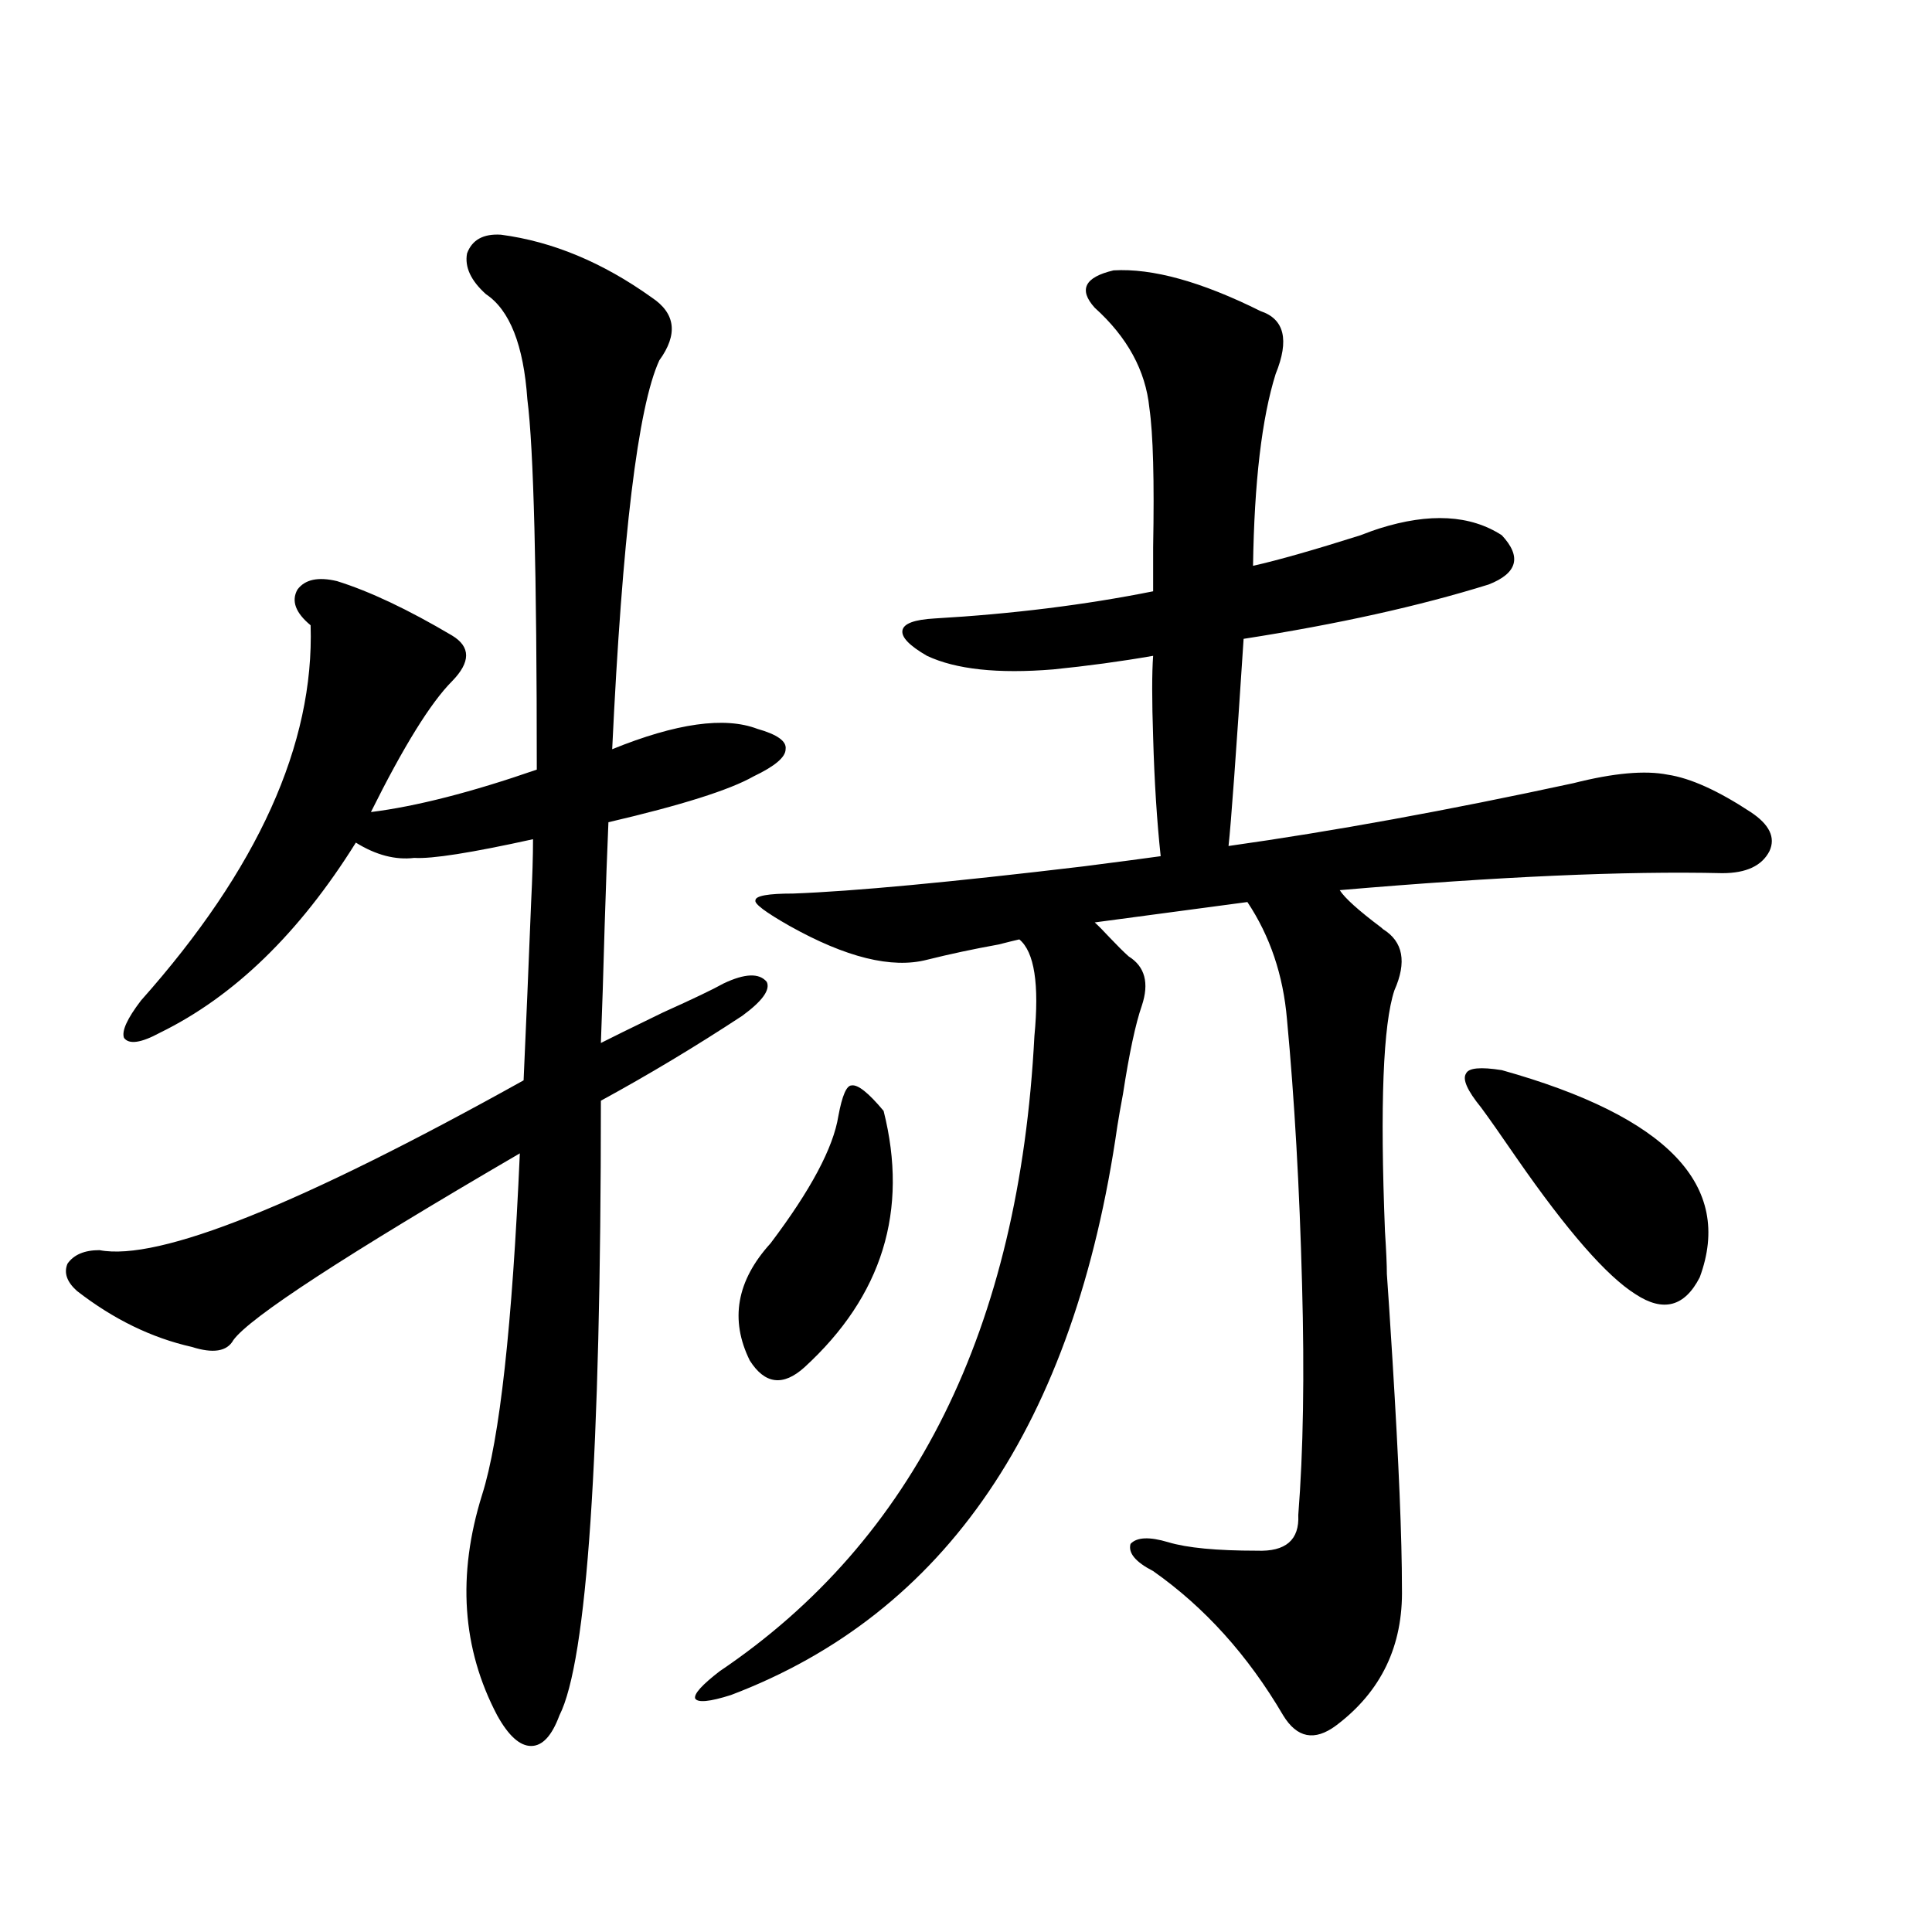
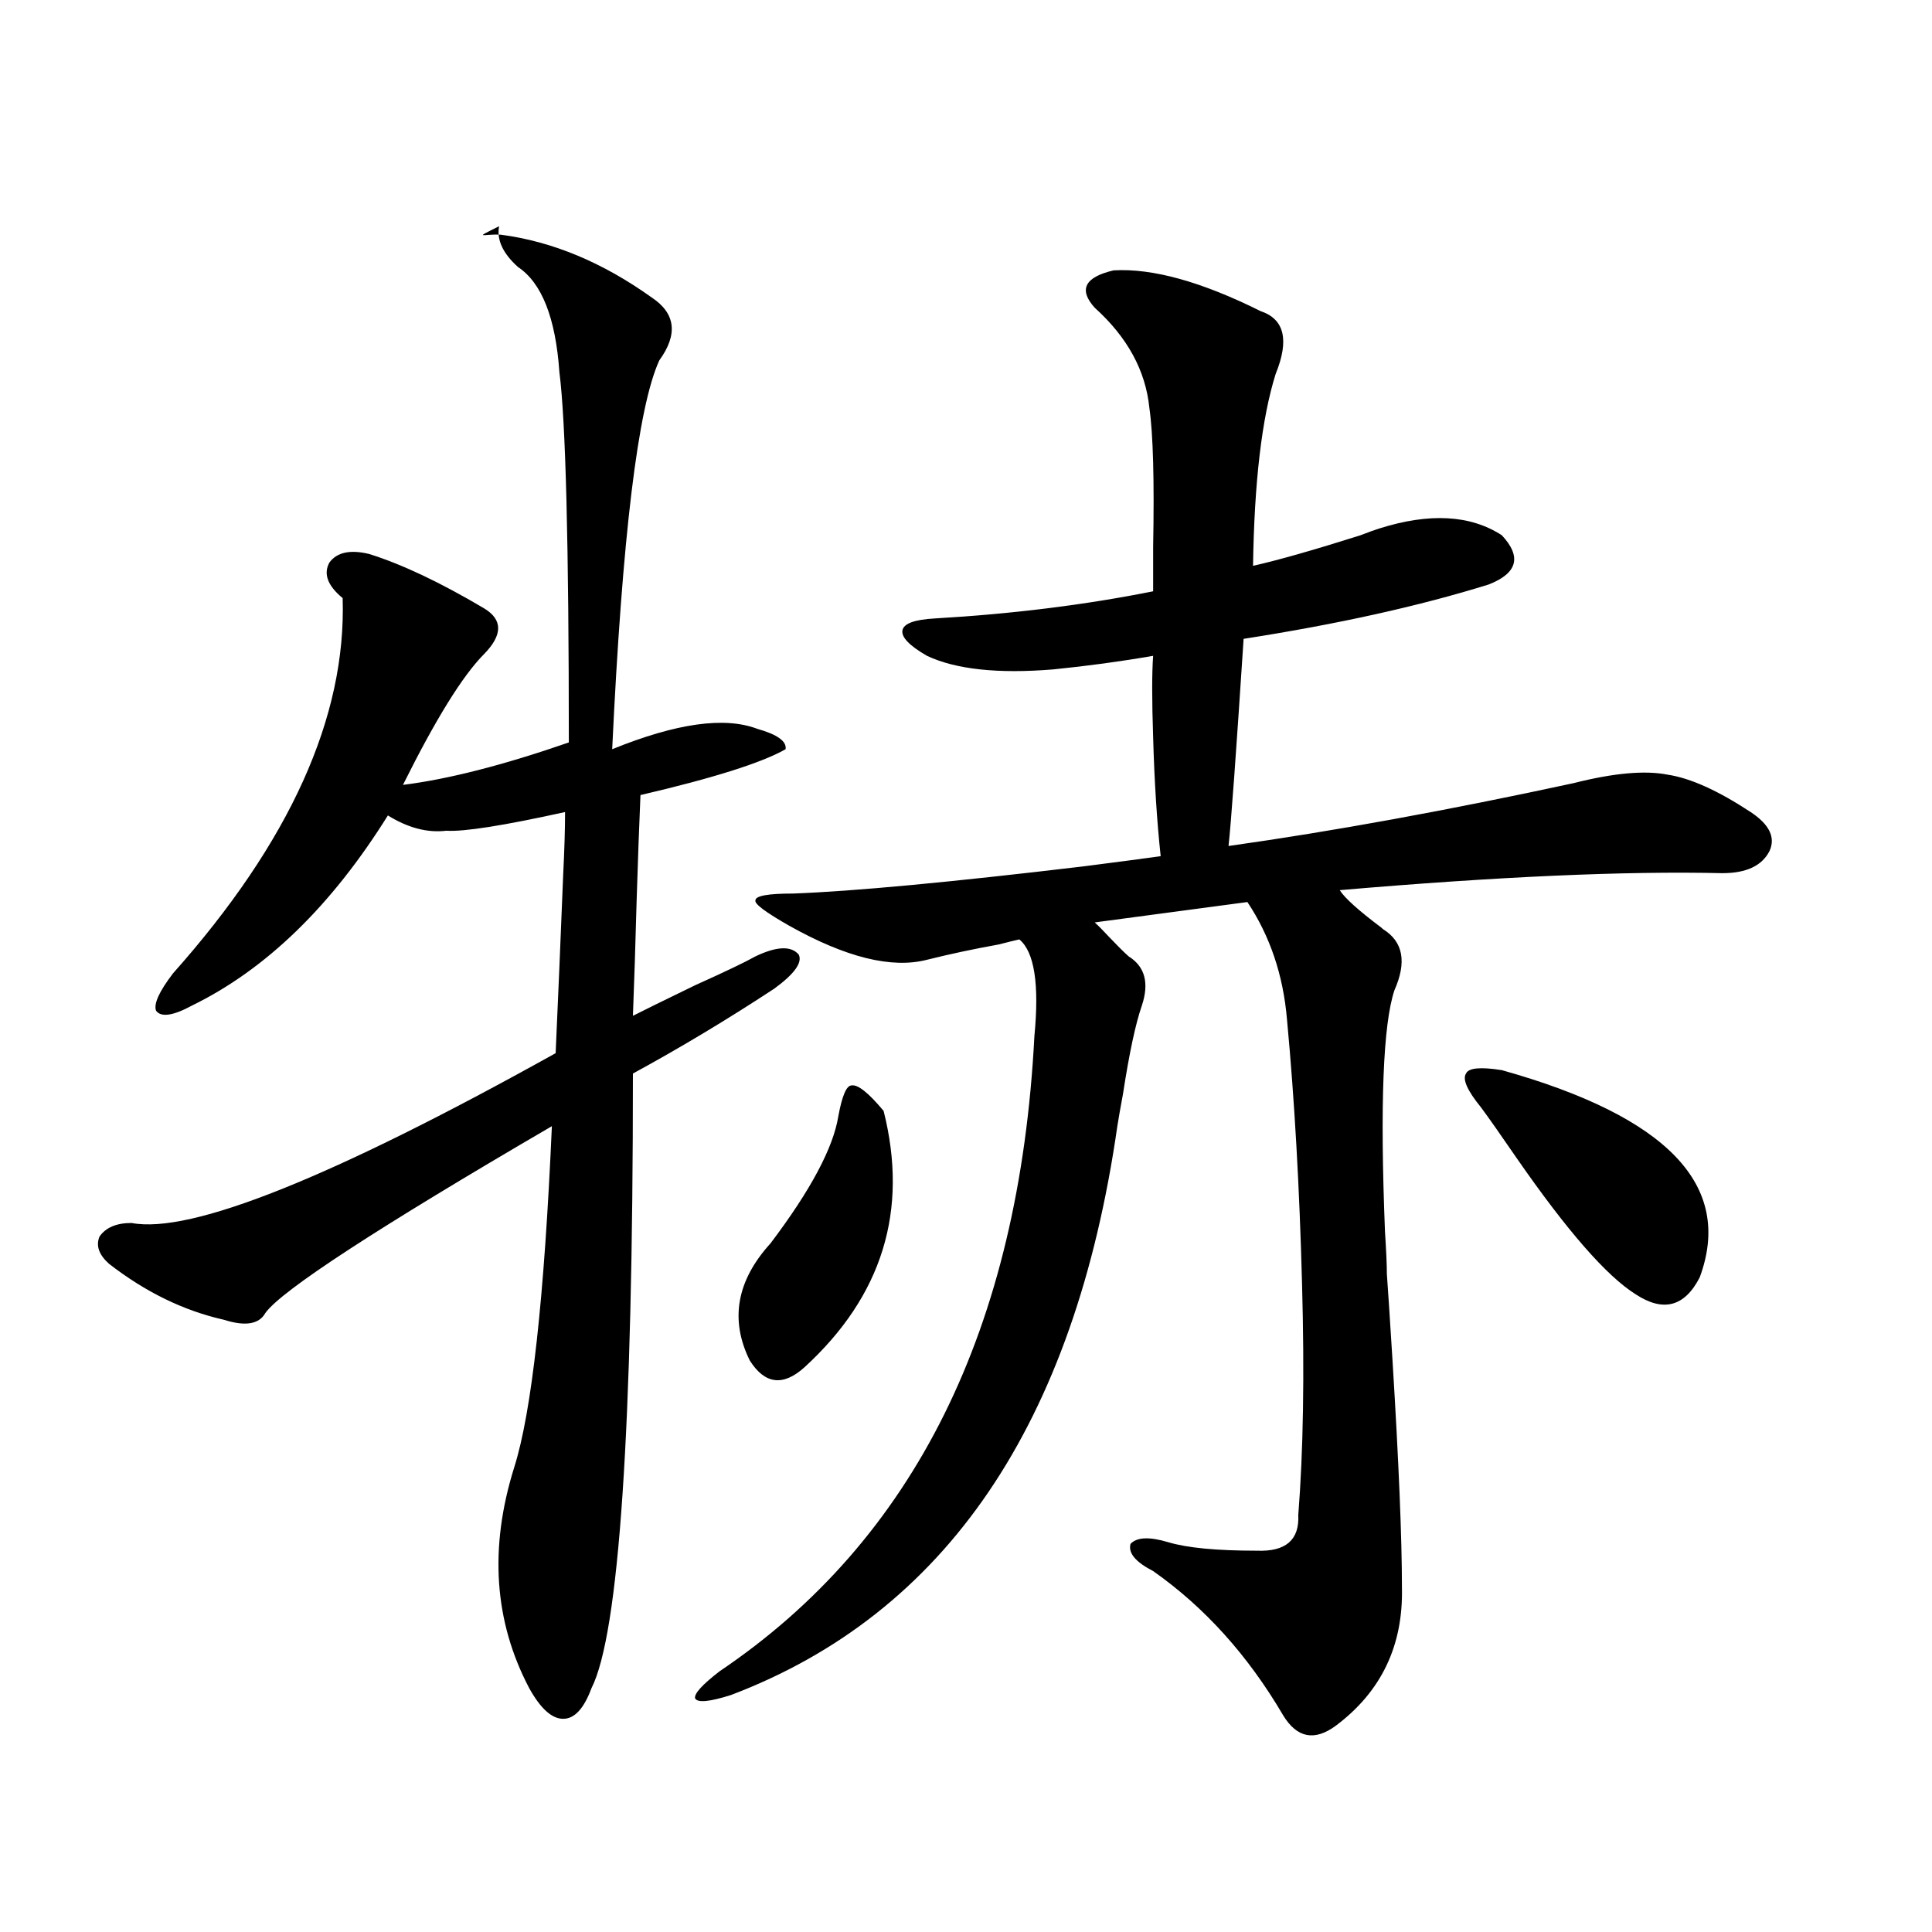
<svg xmlns="http://www.w3.org/2000/svg" version="1.1" id="图层_1" x="0px" y="0px" width="1000px" height="1000px" viewBox="0 0 1000 1000" enable-background="new 0 0 1000 1000" xml:space="preserve">
-   <path d="M259.311,121.484c26.661,3.516,52.682,14.365,78.047,32.52c12.348,8.213,13.658,19.048,3.902,32.52  c-11.066,24.033-19.191,91.118-24.39,201.27c33.17-13.472,58.2-16.987,75.12-10.547c10.396,2.939,15.274,6.455,14.634,10.547  c0,4.106-5.533,8.789-16.585,14.063c-12.362,7.031-37.407,14.941-75.12,23.73c-0.655,15.244-1.311,33.11-1.951,53.613  c-0.655,24.033-1.311,44.248-1.951,60.645c4.543-2.334,15.274-7.607,32.194-15.82c15.609-7.031,26.006-12.002,31.219-14.941  c11.052-5.273,18.536-5.562,22.438-0.879c1.951,4.106-2.286,9.971-12.683,17.578c-24.069,15.82-48.459,30.474-73.169,43.945  c0,183.994-7.164,290.039-21.463,318.164c-3.902,10.547-8.78,15.82-14.634,15.82s-11.707-5.273-17.561-15.82  c-18.216-34.579-20.822-72.646-7.805-114.258c9.101-28.701,15.609-87.588,19.512-176.66  c-90.409,52.734-139.844,84.966-148.289,96.68c-3.262,5.864-10.411,7.031-21.463,3.516c-20.822-4.683-40.654-14.351-59.511-29.004  c-5.213-4.683-6.829-9.365-4.878-14.063c3.247-4.683,8.78-7.031,16.585-7.031c30.563,5.864,103.732-23.428,219.507-87.891  c1.296-28.701,2.592-59.463,3.902-92.285c0.641-12.881,0.976-23.73,0.976-32.52c-31.874,7.031-52.361,10.259-61.462,9.668  c-9.756,1.182-19.847-1.455-30.243-7.91c-29.268,46.885-63.093,79.692-101.461,98.438c-9.756,5.273-15.944,6.152-18.536,2.637  c-1.311-3.516,1.616-9.956,8.78-19.336c60.486-67.964,89.754-132.715,87.803-194.238c-7.805-6.44-10.091-12.593-6.829-18.457  c3.902-5.273,10.731-6.729,20.487-4.395c16.905,5.273,36.737,14.653,59.511,28.125c9.756,5.864,9.756,13.774,0,23.73  c-11.066,11.138-25.045,33.701-41.95,67.676c23.414-2.925,52.026-10.244,85.852-21.973c0-102.529-1.631-166.401-4.878-191.602  c-1.951-28.125-9.115-46.279-21.463-54.492c-7.805-7.031-11.066-14.063-9.756-21.094  C244.342,124.121,250.195,120.908,259.311,121.484z M576.376,139.941c20.152-1.167,45.518,5.864,76.096,21.094  c12.348,4.106,14.954,14.941,7.805,32.52c-7.164,22.852-11.066,55.962-11.707,99.316c13.003-2.925,31.539-8.198,55.608-15.82  c4.543-1.758,7.805-2.925,9.756-3.516c26.006-8.198,47.148-7.031,63.413,3.516c10.396,11.138,8.125,19.639-6.829,25.488  c-35.776,11.138-78.047,20.518-126.826,28.125c-3.902,59.766-6.509,95.513-7.805,107.227c53.978-7.607,113.488-18.457,178.532-32.52  c20.808-5.273,37.072-6.729,48.779-4.395c11.707,1.758,26.006,8.213,42.926,19.336c9.756,6.455,13.003,13.184,9.756,20.215  c-3.902,7.622-12.042,11.426-24.39,11.426c-50.09-1.167-116.095,1.758-198.044,8.789c2.592,4.106,9.756,10.547,21.463,19.336  l0.976,0.879c10.396,6.455,12.348,17.002,5.854,31.641c-5.854,17.578-7.484,59.189-4.878,124.805  c0.641,9.971,0.976,17.29,0.976,21.973c0.641,8.789,1.616,23.73,2.927,44.824c3.247,52.734,4.878,91.997,4.878,117.773  c0.641,29.883-10.731,53.613-34.146,71.191c-11.066,8.199-20.167,6.441-27.316-5.273c-18.216-31.063-40.654-55.961-67.315-74.707  c-9.115-4.683-13.018-9.365-11.707-14.063c3.247-3.516,9.756-3.804,19.512-0.879c9.756,2.939,25.03,4.395,45.853,4.395  c14.954,0.591,22.104-5.562,21.463-18.457c2.592-32.808,3.247-72.646,1.951-119.531c-1.311-49.795-3.902-95.498-7.805-137.109  c-1.951-22.852-8.78-43.066-20.487-60.645l-79.022,10.547c1.951,1.758,4.543,4.395,7.805,7.91c3.902,4.106,7.149,7.334,9.756,9.668  c8.445,5.273,10.731,13.774,6.829,25.488c-3.262,9.38-6.509,24.609-9.756,45.703c-1.311,7.031-2.286,12.607-2.927,16.699  c-22.118,154.111-88.778,252.246-199.995,294.434c-11.066,3.516-17.24,4.093-18.536,1.758c-0.655-2.348,3.567-7.031,12.683-14.063  C473.284,797.075,527.597,687.5,535.401,536.328c2.592-26.943,0-43.643-7.805-50.098c-2.606,0.591-6.188,1.47-10.731,2.637  c-13.018,2.349-25.365,4.985-37.072,7.91c-18.216,4.697-41.95-1.167-71.218-17.578c-12.362-7.031-18.216-11.426-17.561-13.184  c0-2.334,6.494-3.516,19.512-3.516c31.219-1.167,81.294-5.85,150.24-14.063c18.201-2.334,31.539-4.092,39.999-5.273  c-1.951-18.154-3.262-38.672-3.902-61.523c-0.655-19.336-0.655-33.398,0-42.188c-16.92,2.939-34.146,5.273-51.706,7.031  c-28.627,2.349-50.41,0-65.364-7.031c-9.115-5.273-13.338-9.668-12.683-13.184c0.641-3.516,6.174-5.562,16.585-6.152  c40.319-2.334,78.047-7.031,113.168-14.063c0-4.683,0-12.305,0-22.852c0.641-34.565,0-58.584-1.951-72.07  c-1.951-19.336-11.387-36.611-28.292-51.855C558.16,149.912,561.407,143.457,576.376,139.941z M457.354,575  c13.003,51.567-0.655,95.801-40.975,132.715c-11.066,9.971-20.487,8.789-28.292-3.516c-10.411-21.094-6.829-41.309,10.731-60.645  c20.808-27.534,32.515-49.507,35.121-65.918c1.951-10.547,4.223-15.82,6.829-15.82C444.017,561.24,449.55,565.635,457.354,575z   M777.347,553.906c85.852,24.033,119.997,59.766,102.437,107.227c-7.805,15.244-18.871,18.169-33.17,8.789  c-14.969-9.365-35.456-32.808-61.462-70.313c-8.46-12.305-14.634-21.094-18.536-26.367c-7.164-8.789-9.756-14.639-7.805-17.578  C760.106,552.739,766.28,552.148,777.347,553.906z" />
+   <path d="M259.311,121.484c26.661,3.516,52.682,14.365,78.047,32.52c12.348,8.213,13.658,19.048,3.902,32.52  c-11.066,24.033-19.191,91.118-24.39,201.27c33.17-13.472,58.2-16.987,75.12-10.547c10.396,2.939,15.274,6.455,14.634,10.547  c-12.362,7.031-37.407,14.941-75.12,23.73c-0.655,15.244-1.311,33.11-1.951,53.613  c-0.655,24.033-1.311,44.248-1.951,60.645c4.543-2.334,15.274-7.607,32.194-15.82c15.609-7.031,26.006-12.002,31.219-14.941  c11.052-5.273,18.536-5.562,22.438-0.879c1.951,4.106-2.286,9.971-12.683,17.578c-24.069,15.82-48.459,30.474-73.169,43.945  c0,183.994-7.164,290.039-21.463,318.164c-3.902,10.547-8.78,15.82-14.634,15.82s-11.707-5.273-17.561-15.82  c-18.216-34.579-20.822-72.646-7.805-114.258c9.101-28.701,15.609-87.588,19.512-176.66  c-90.409,52.734-139.844,84.966-148.289,96.68c-3.262,5.864-10.411,7.031-21.463,3.516c-20.822-4.683-40.654-14.351-59.511-29.004  c-5.213-4.683-6.829-9.365-4.878-14.063c3.247-4.683,8.78-7.031,16.585-7.031c30.563,5.864,103.732-23.428,219.507-87.891  c1.296-28.701,2.592-59.463,3.902-92.285c0.641-12.881,0.976-23.73,0.976-32.52c-31.874,7.031-52.361,10.259-61.462,9.668  c-9.756,1.182-19.847-1.455-30.243-7.91c-29.268,46.885-63.093,79.692-101.461,98.438c-9.756,5.273-15.944,6.152-18.536,2.637  c-1.311-3.516,1.616-9.956,8.78-19.336c60.486-67.964,89.754-132.715,87.803-194.238c-7.805-6.44-10.091-12.593-6.829-18.457  c3.902-5.273,10.731-6.729,20.487-4.395c16.905,5.273,36.737,14.653,59.511,28.125c9.756,5.864,9.756,13.774,0,23.73  c-11.066,11.138-25.045,33.701-41.95,67.676c23.414-2.925,52.026-10.244,85.852-21.973c0-102.529-1.631-166.401-4.878-191.602  c-1.951-28.125-9.115-46.279-21.463-54.492c-7.805-7.031-11.066-14.063-9.756-21.094  C244.342,124.121,250.195,120.908,259.311,121.484z M576.376,139.941c20.152-1.167,45.518,5.864,76.096,21.094  c12.348,4.106,14.954,14.941,7.805,32.52c-7.164,22.852-11.066,55.962-11.707,99.316c13.003-2.925,31.539-8.198,55.608-15.82  c4.543-1.758,7.805-2.925,9.756-3.516c26.006-8.198,47.148-7.031,63.413,3.516c10.396,11.138,8.125,19.639-6.829,25.488  c-35.776,11.138-78.047,20.518-126.826,28.125c-3.902,59.766-6.509,95.513-7.805,107.227c53.978-7.607,113.488-18.457,178.532-32.52  c20.808-5.273,37.072-6.729,48.779-4.395c11.707,1.758,26.006,8.213,42.926,19.336c9.756,6.455,13.003,13.184,9.756,20.215  c-3.902,7.622-12.042,11.426-24.39,11.426c-50.09-1.167-116.095,1.758-198.044,8.789c2.592,4.106,9.756,10.547,21.463,19.336  l0.976,0.879c10.396,6.455,12.348,17.002,5.854,31.641c-5.854,17.578-7.484,59.189-4.878,124.805  c0.641,9.971,0.976,17.29,0.976,21.973c0.641,8.789,1.616,23.73,2.927,44.824c3.247,52.734,4.878,91.997,4.878,117.773  c0.641,29.883-10.731,53.613-34.146,71.191c-11.066,8.199-20.167,6.441-27.316-5.273c-18.216-31.063-40.654-55.961-67.315-74.707  c-9.115-4.683-13.018-9.365-11.707-14.063c3.247-3.516,9.756-3.804,19.512-0.879c9.756,2.939,25.03,4.395,45.853,4.395  c14.954,0.591,22.104-5.562,21.463-18.457c2.592-32.808,3.247-72.646,1.951-119.531c-1.311-49.795-3.902-95.498-7.805-137.109  c-1.951-22.852-8.78-43.066-20.487-60.645l-79.022,10.547c1.951,1.758,4.543,4.395,7.805,7.91c3.902,4.106,7.149,7.334,9.756,9.668  c8.445,5.273,10.731,13.774,6.829,25.488c-3.262,9.38-6.509,24.609-9.756,45.703c-1.311,7.031-2.286,12.607-2.927,16.699  c-22.118,154.111-88.778,252.246-199.995,294.434c-11.066,3.516-17.24,4.093-18.536,1.758c-0.655-2.348,3.567-7.031,12.683-14.063  C473.284,797.075,527.597,687.5,535.401,536.328c2.592-26.943,0-43.643-7.805-50.098c-2.606,0.591-6.188,1.47-10.731,2.637  c-13.018,2.349-25.365,4.985-37.072,7.91c-18.216,4.697-41.95-1.167-71.218-17.578c-12.362-7.031-18.216-11.426-17.561-13.184  c0-2.334,6.494-3.516,19.512-3.516c31.219-1.167,81.294-5.85,150.24-14.063c18.201-2.334,31.539-4.092,39.999-5.273  c-1.951-18.154-3.262-38.672-3.902-61.523c-0.655-19.336-0.655-33.398,0-42.188c-16.92,2.939-34.146,5.273-51.706,7.031  c-28.627,2.349-50.41,0-65.364-7.031c-9.115-5.273-13.338-9.668-12.683-13.184c0.641-3.516,6.174-5.562,16.585-6.152  c40.319-2.334,78.047-7.031,113.168-14.063c0-4.683,0-12.305,0-22.852c0.641-34.565,0-58.584-1.951-72.07  c-1.951-19.336-11.387-36.611-28.292-51.855C558.16,149.912,561.407,143.457,576.376,139.941z M457.354,575  c13.003,51.567-0.655,95.801-40.975,132.715c-11.066,9.971-20.487,8.789-28.292-3.516c-10.411-21.094-6.829-41.309,10.731-60.645  c20.808-27.534,32.515-49.507,35.121-65.918c1.951-10.547,4.223-15.82,6.829-15.82C444.017,561.24,449.55,565.635,457.354,575z   M777.347,553.906c85.852,24.033,119.997,59.766,102.437,107.227c-7.805,15.244-18.871,18.169-33.17,8.789  c-14.969-9.365-35.456-32.808-61.462-70.313c-8.46-12.305-14.634-21.094-18.536-26.367c-7.164-8.789-9.756-14.639-7.805-17.578  C760.106,552.739,766.28,552.148,777.347,553.906z" />
</svg>